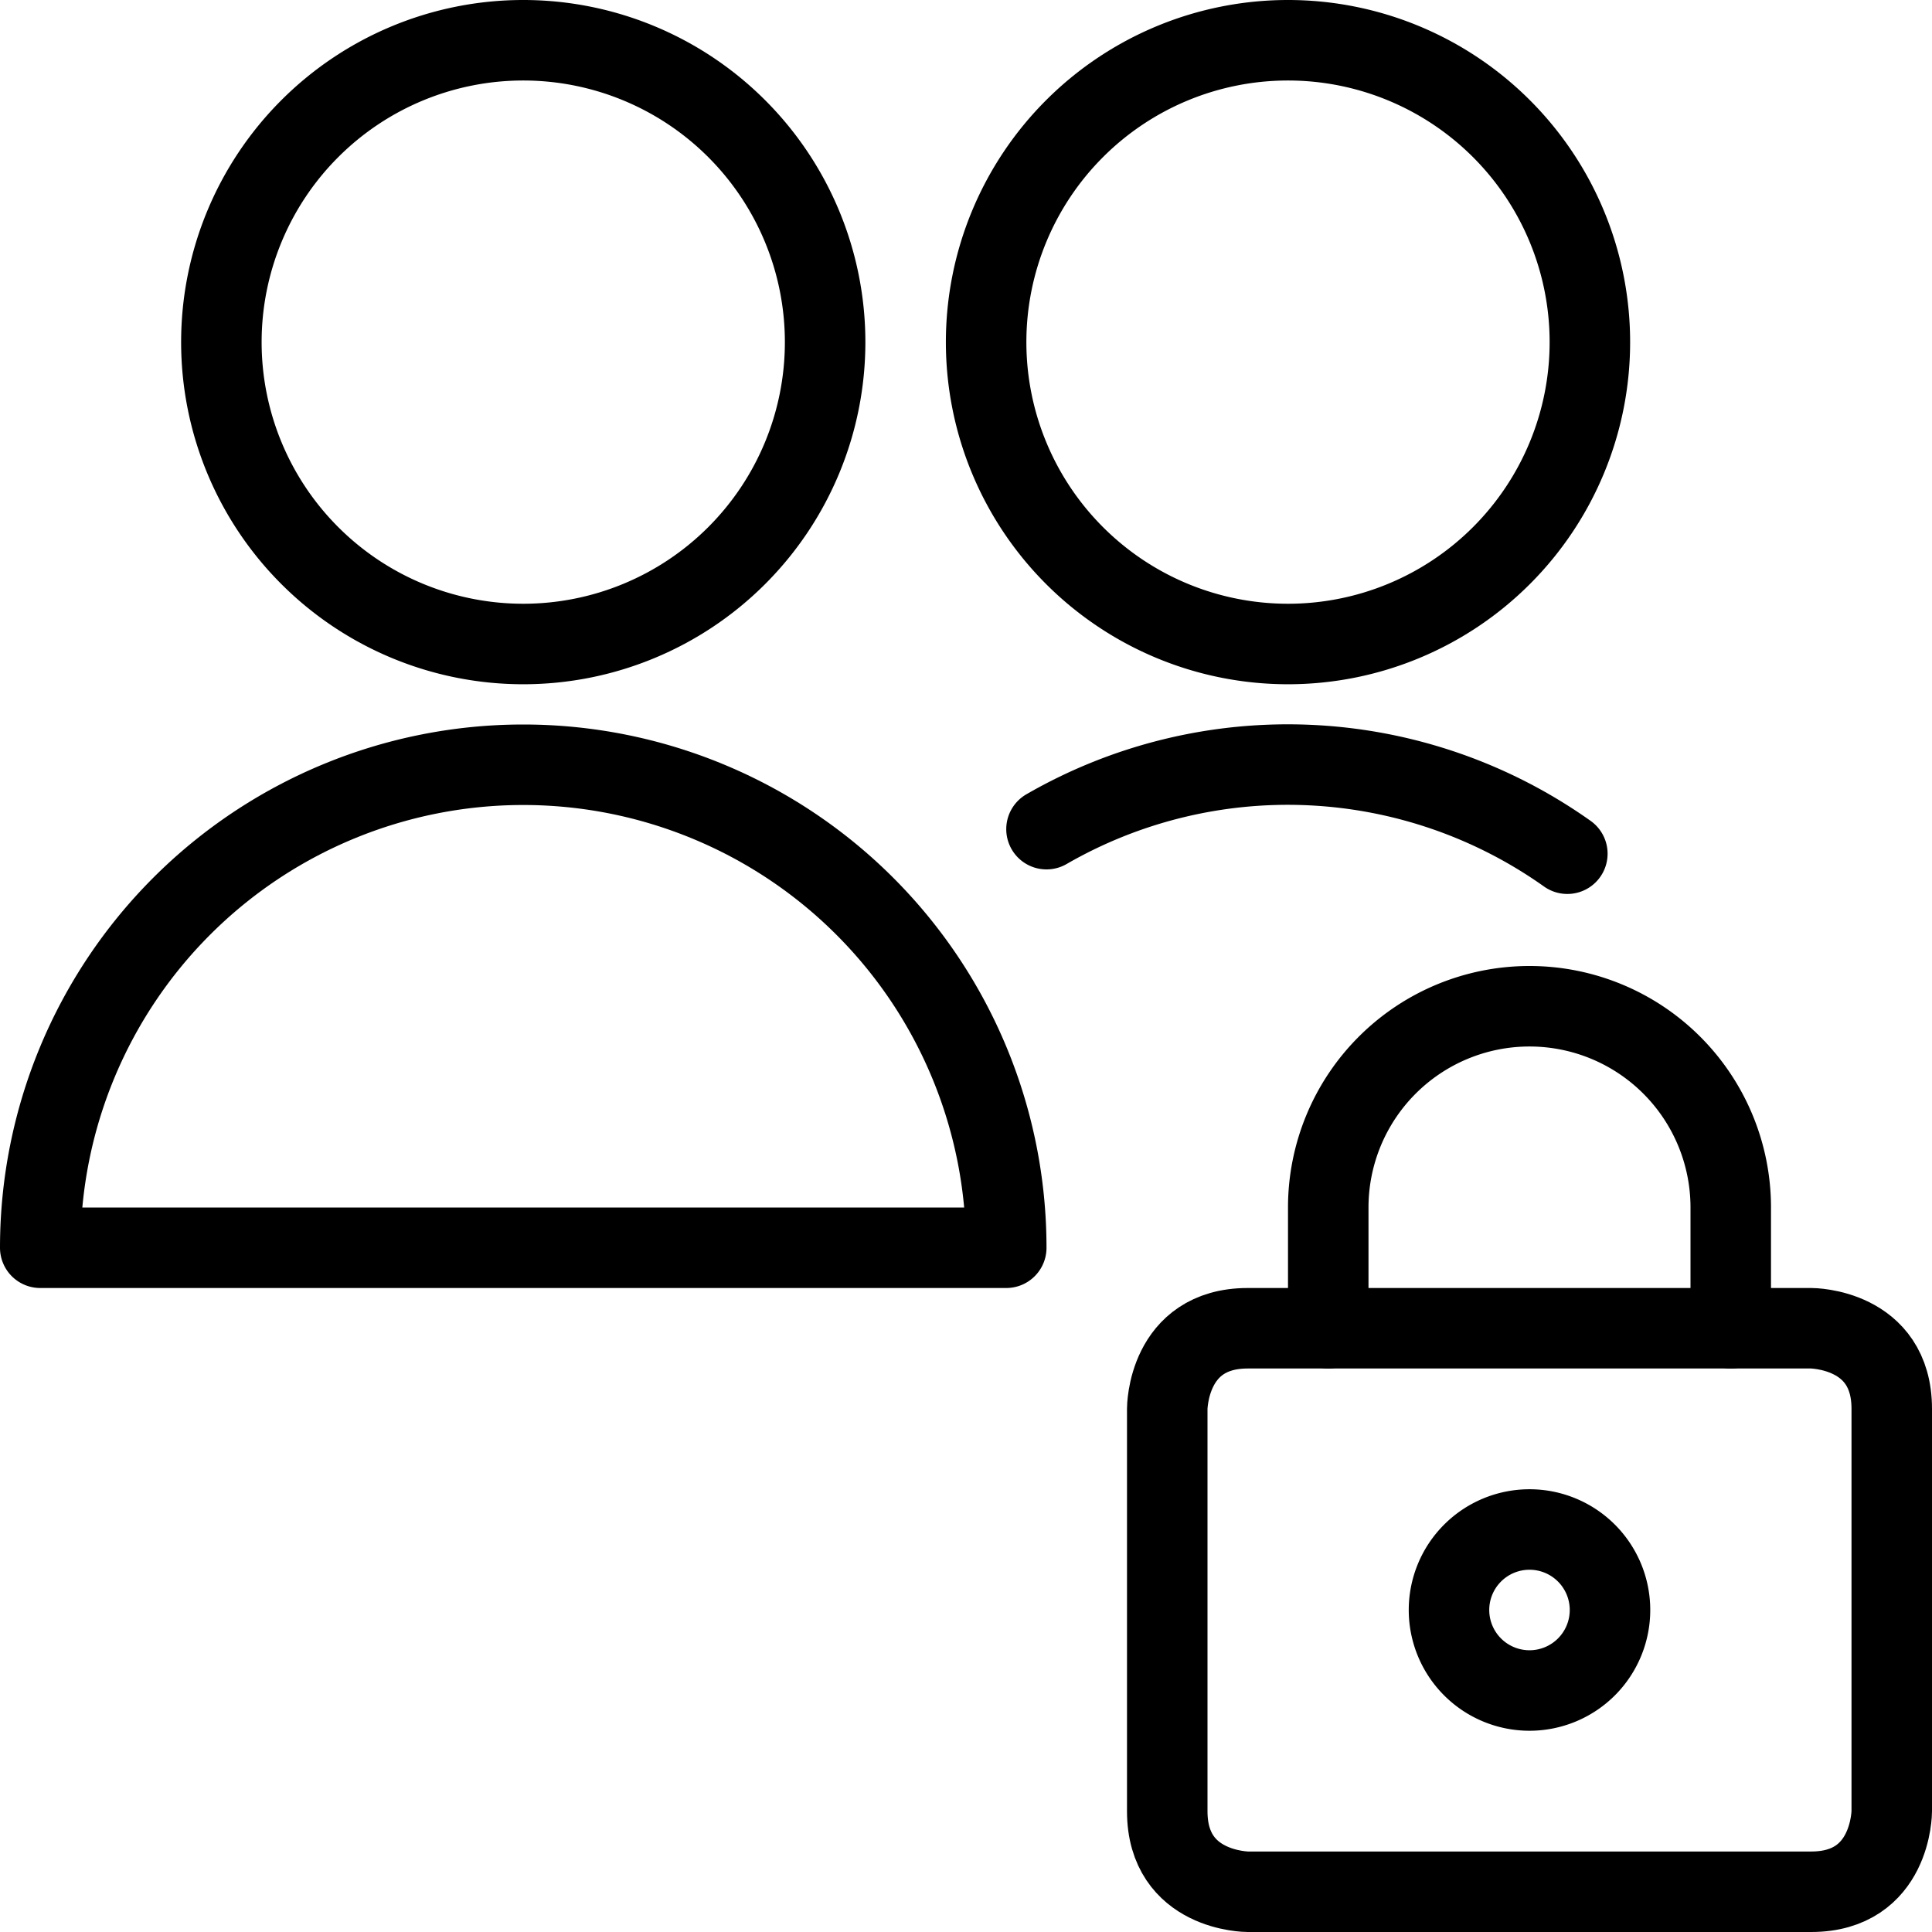
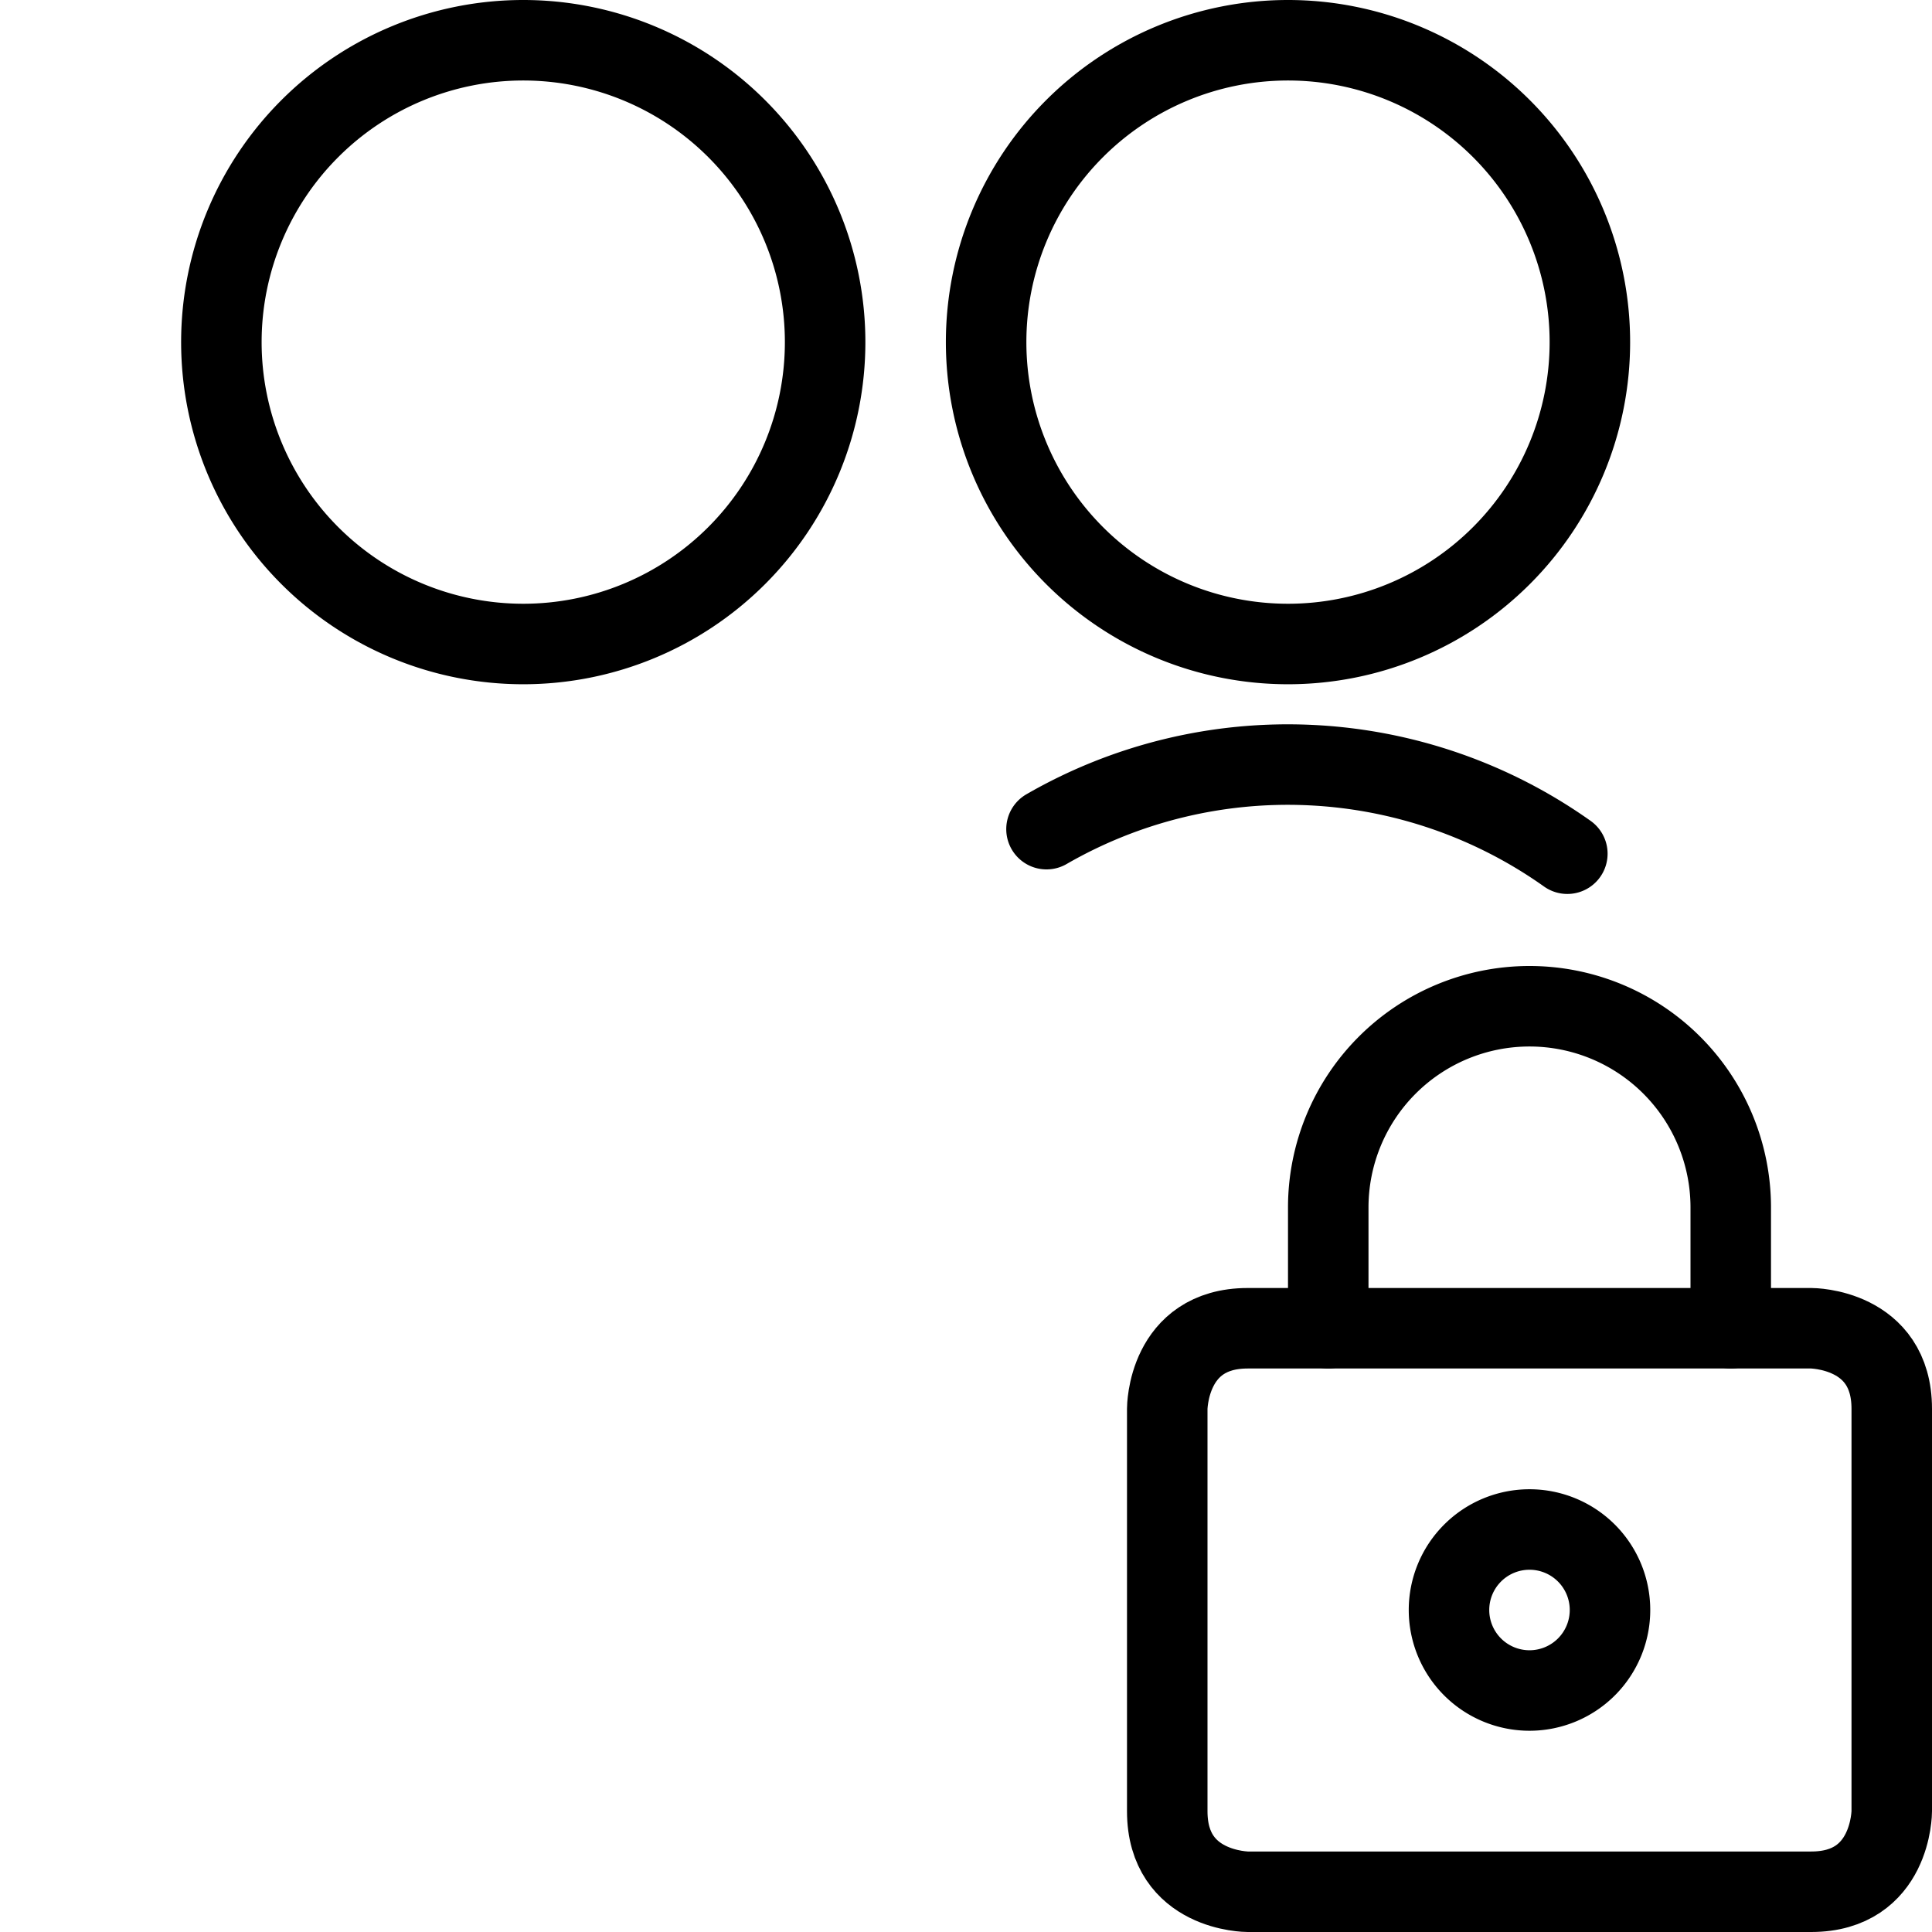
<svg xmlns="http://www.w3.org/2000/svg" id="Light" viewBox="0 0 24 24">
  <defs />
  <title>multiple-actions-lock</title>
  <path d="M15.5 16.5h7s1 0 1 1v5s0 1 -1 1h-7s-1 0 -1 -1v-5s0 -1 1 -1" fill="none" stroke="#000000" stroke-linecap="round" stroke-linejoin="round" stroke-width="1" />
  <path d="M19 19a1 1 0 1 0 1 1 1 1 0 0 0 -1 -1Z" fill="none" stroke="#000000" stroke-linecap="round" stroke-linejoin="round" stroke-width="1" />
  <path d="M16.5 16.5V15a2.5 2.5 0 0 1 5 0v1.5" fill="none" stroke="#000000" stroke-linecap="round" stroke-linejoin="round" stroke-width="1" />
-   <path d="M0.5 15.5a6 6 0 0 1 12 0Z" fill="none" stroke="#000000" stroke-linecap="round" stroke-linejoin="round" stroke-width="1" />
  <path d="M2.75 4.25a3.75 3.75 0 1 0 7.5 0 3.75 3.75 0 1 0 -7.5 0" fill="none" stroke="#000000" stroke-linecap="round" stroke-linejoin="round" stroke-width="1" />
  <path d="M12.25 4.25a3.75 3.75 0 1 0 7.5 0 3.75 3.75 0 1 0 -7.5 0" fill="none" stroke="#000000" stroke-linecap="round" stroke-linejoin="round" stroke-width="1" />
  <path d="M19.47 10.605A6 6 0 0 0 13 10.3" fill="none" stroke="#000000" stroke-linecap="round" stroke-linejoin="round" stroke-width="1" />
</svg>